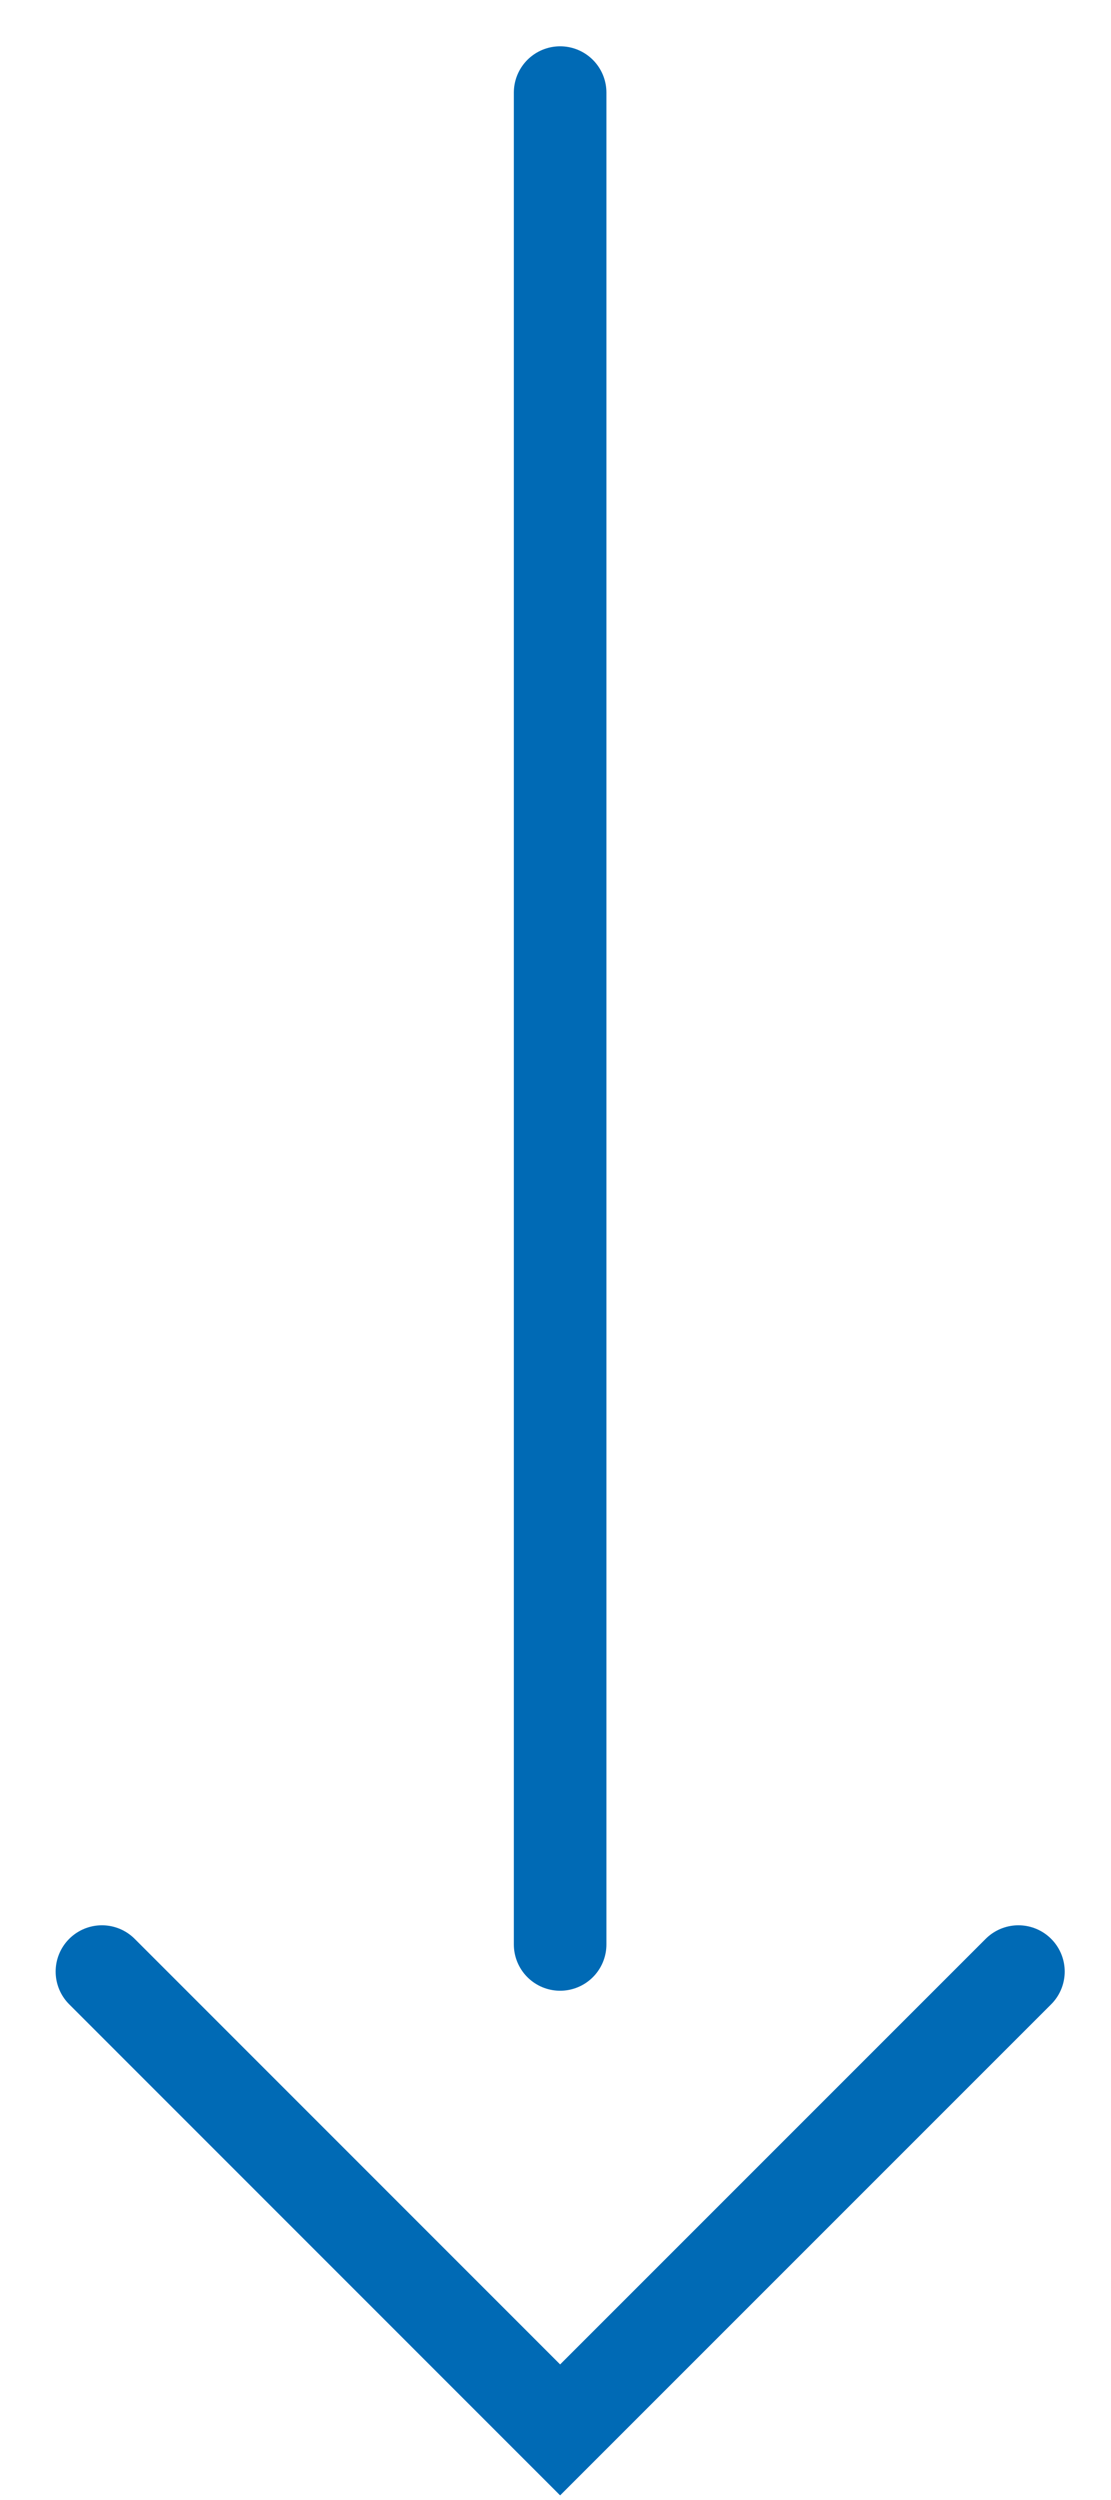
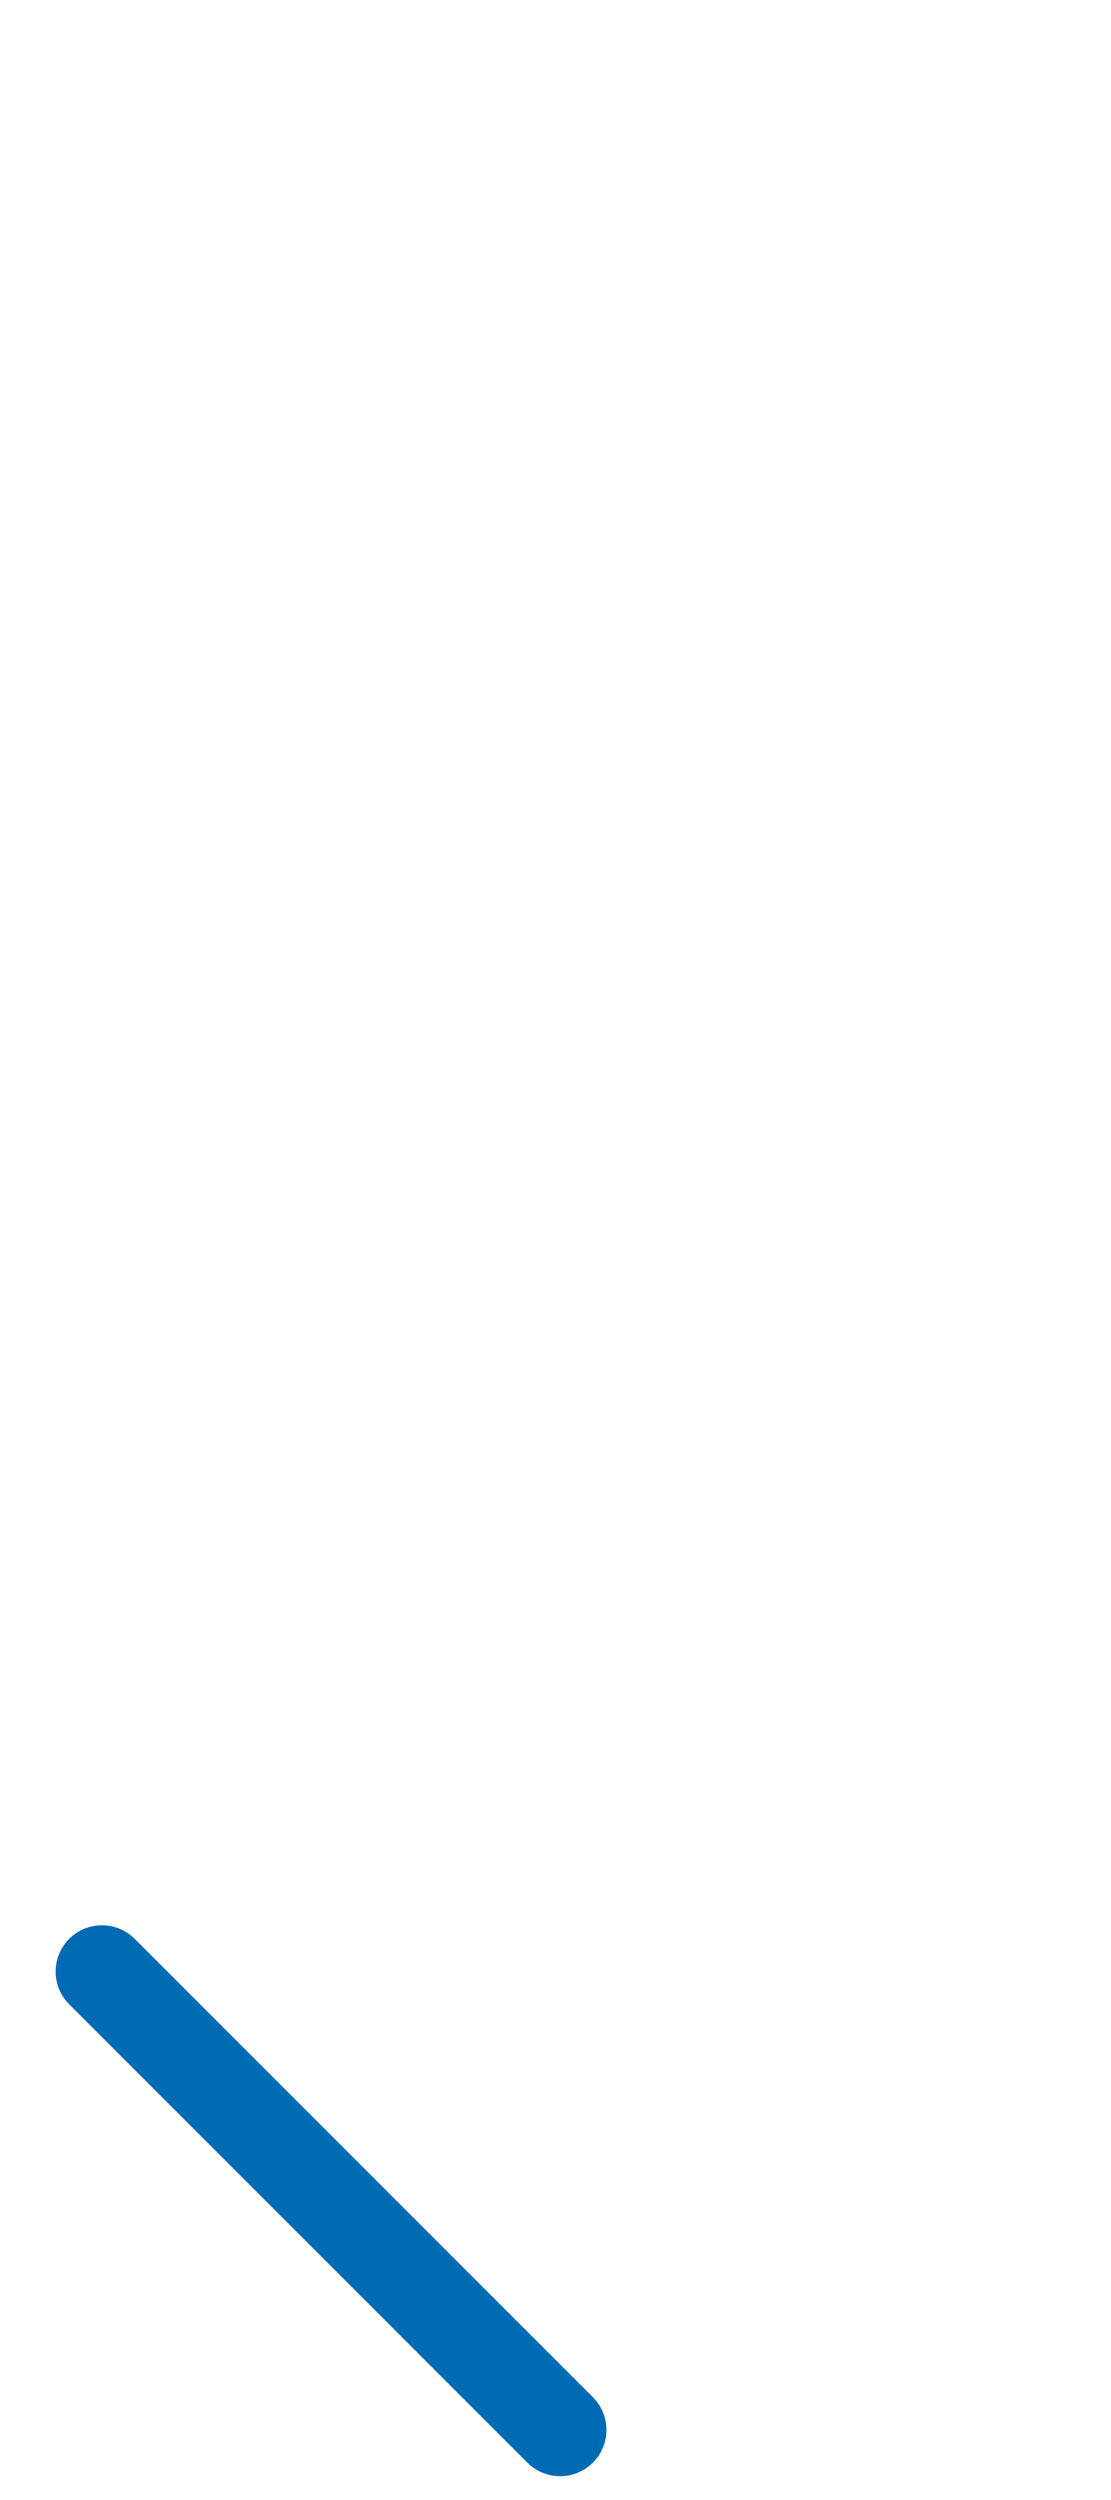
<svg xmlns="http://www.w3.org/2000/svg" width="12" height="27" viewBox="0 0 12 27" fill="none">
-   <path d="M6.05 1L6.05 21" stroke="#006AB5" stroke-linecap="round" />
-   <path d="M1.101 21.293L6.05 26.243L11 21.293" stroke="#006AB5" stroke-linecap="round" />
+   <path d="M1.101 21.293L6.05 26.243" stroke="#006AB5" stroke-linecap="round" />
</svg>